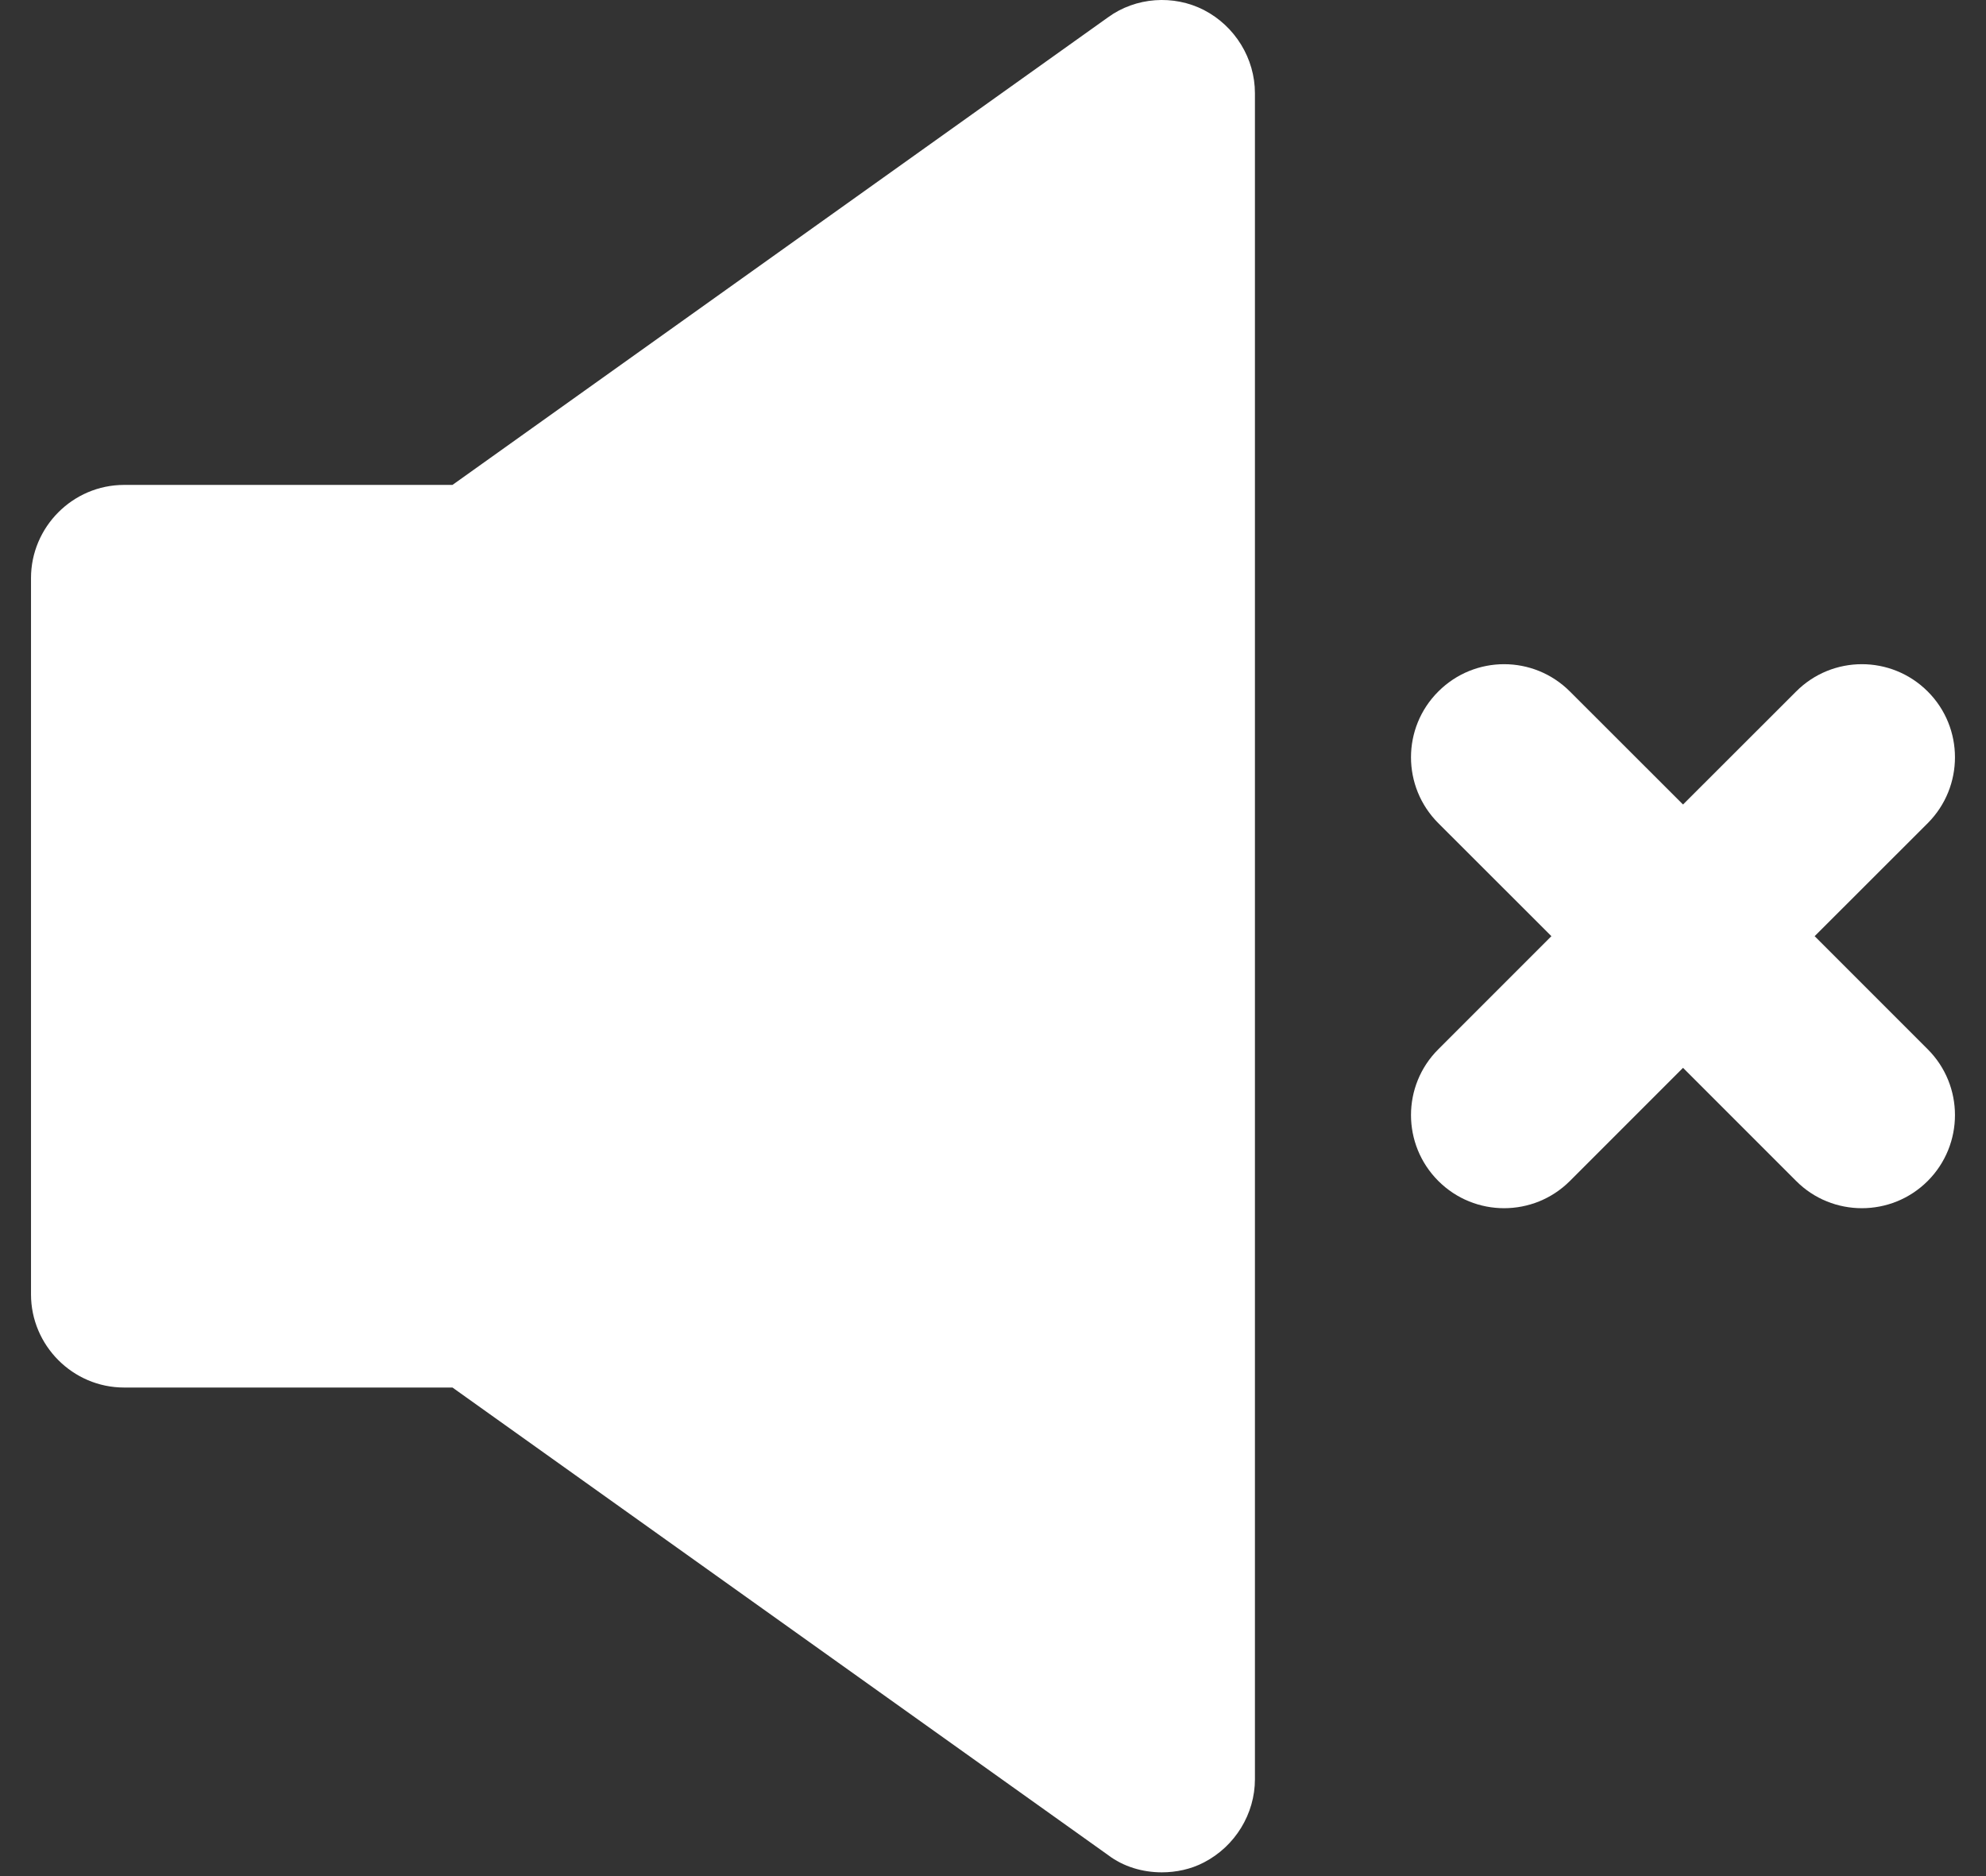
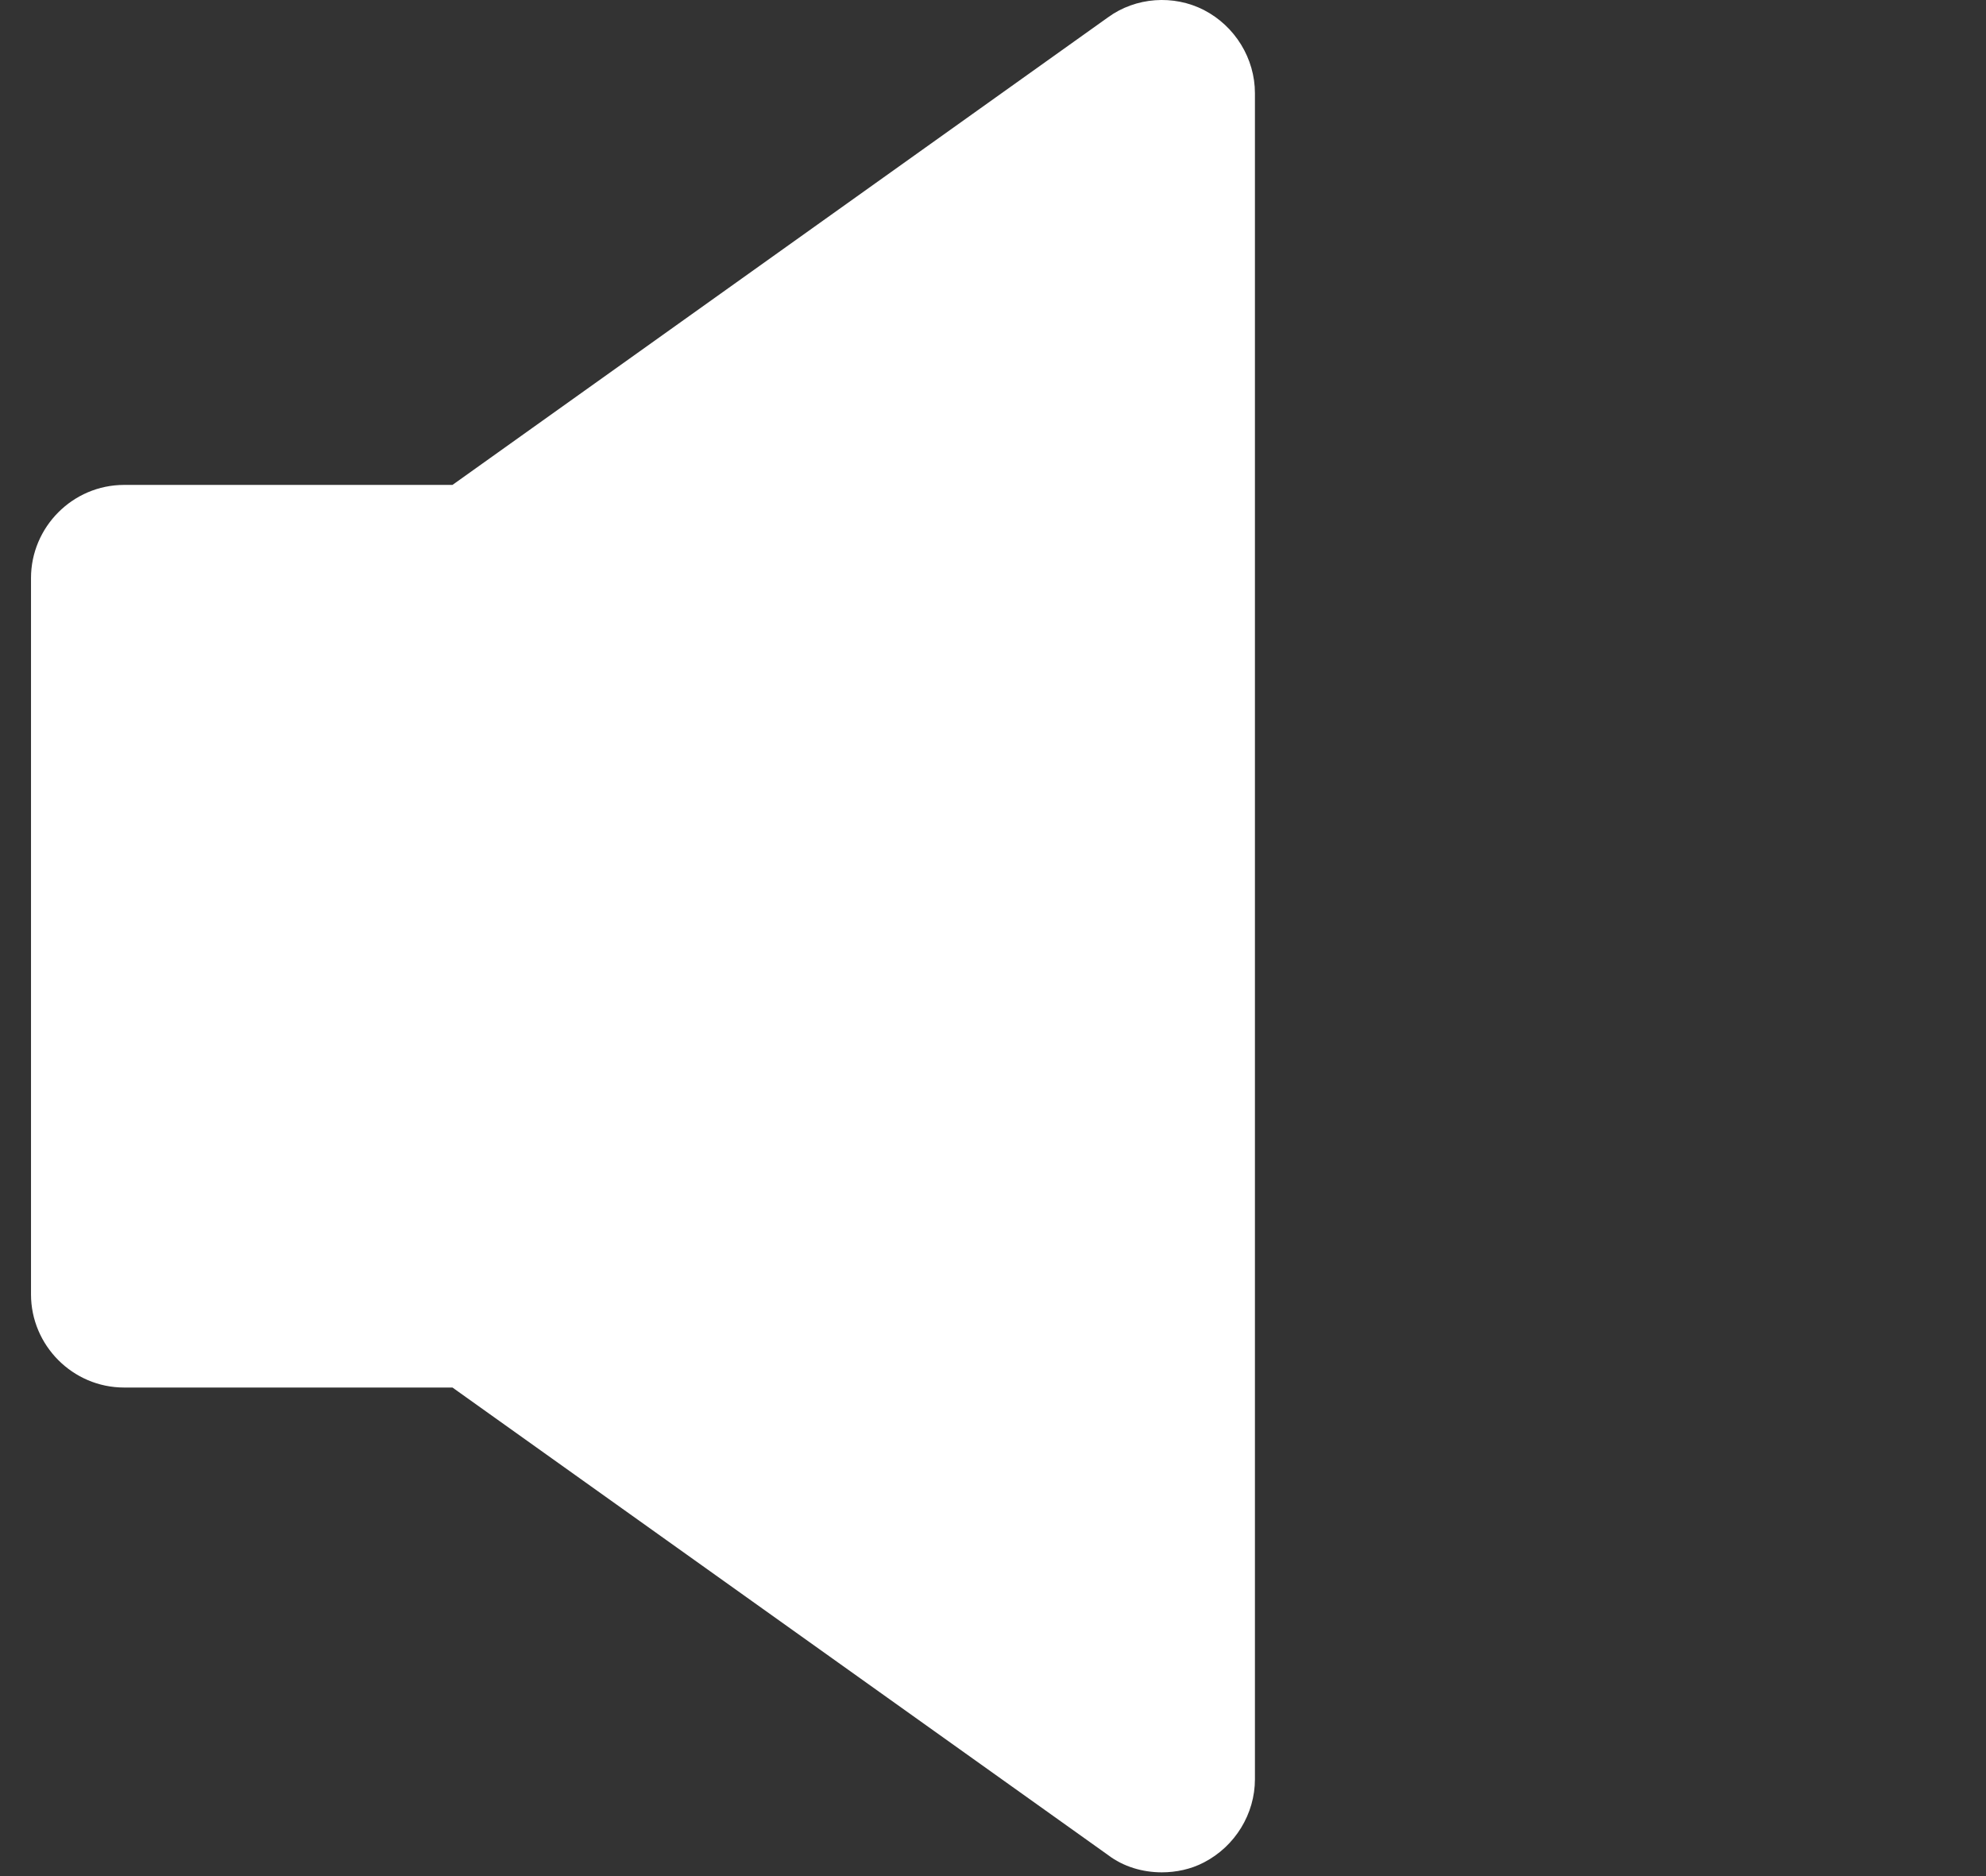
<svg xmlns="http://www.w3.org/2000/svg" width="18" height="17" viewBox="0 0 18 17" fill="none">
  <rect x="0" y="0" width="18" height="17" fill="#333333" stroke="none" />
  <g id="Group">
    <path id="Vector" d="M10.041 16.808C10.181 16.915 10.356 16.966 10.53 16.966C10.659 16.966 10.794 16.938 10.912 16.876C11.194 16.73 11.374 16.437 11.374 16.122V0.845C11.374 0.53 11.194 0.237 10.912 0.091C10.637 -0.05 10.294 -0.027 10.041 0.158L4.101 4.394H1.125C0.658 4.394 0.281 4.777 0.281 5.238V11.729C0.281 12.19 0.658 12.573 1.125 12.573H4.101L10.041 16.808Z" fill="white" />
-     <path id="Vector_2" d="M17.472 6.266C17.142 5.936 16.608 5.936 16.279 6.266L15.254 7.29L14.229 6.266C13.899 5.936 13.366 5.936 13.036 6.266C12.706 6.595 12.706 7.129 13.036 7.459L14.061 8.483L13.036 9.508C12.706 9.837 12.706 10.371 13.036 10.701C13.201 10.866 13.417 10.948 13.632 10.948C13.848 10.948 14.064 10.866 14.229 10.701L15.254 9.676L16.279 10.701C16.443 10.866 16.659 10.948 16.875 10.948C17.091 10.948 17.307 10.866 17.472 10.701C17.801 10.371 17.801 9.837 17.472 9.508L16.447 8.483L17.472 7.459C17.801 7.129 17.801 6.595 17.472 6.266Z" fill="white" />
  </g>
</svg>